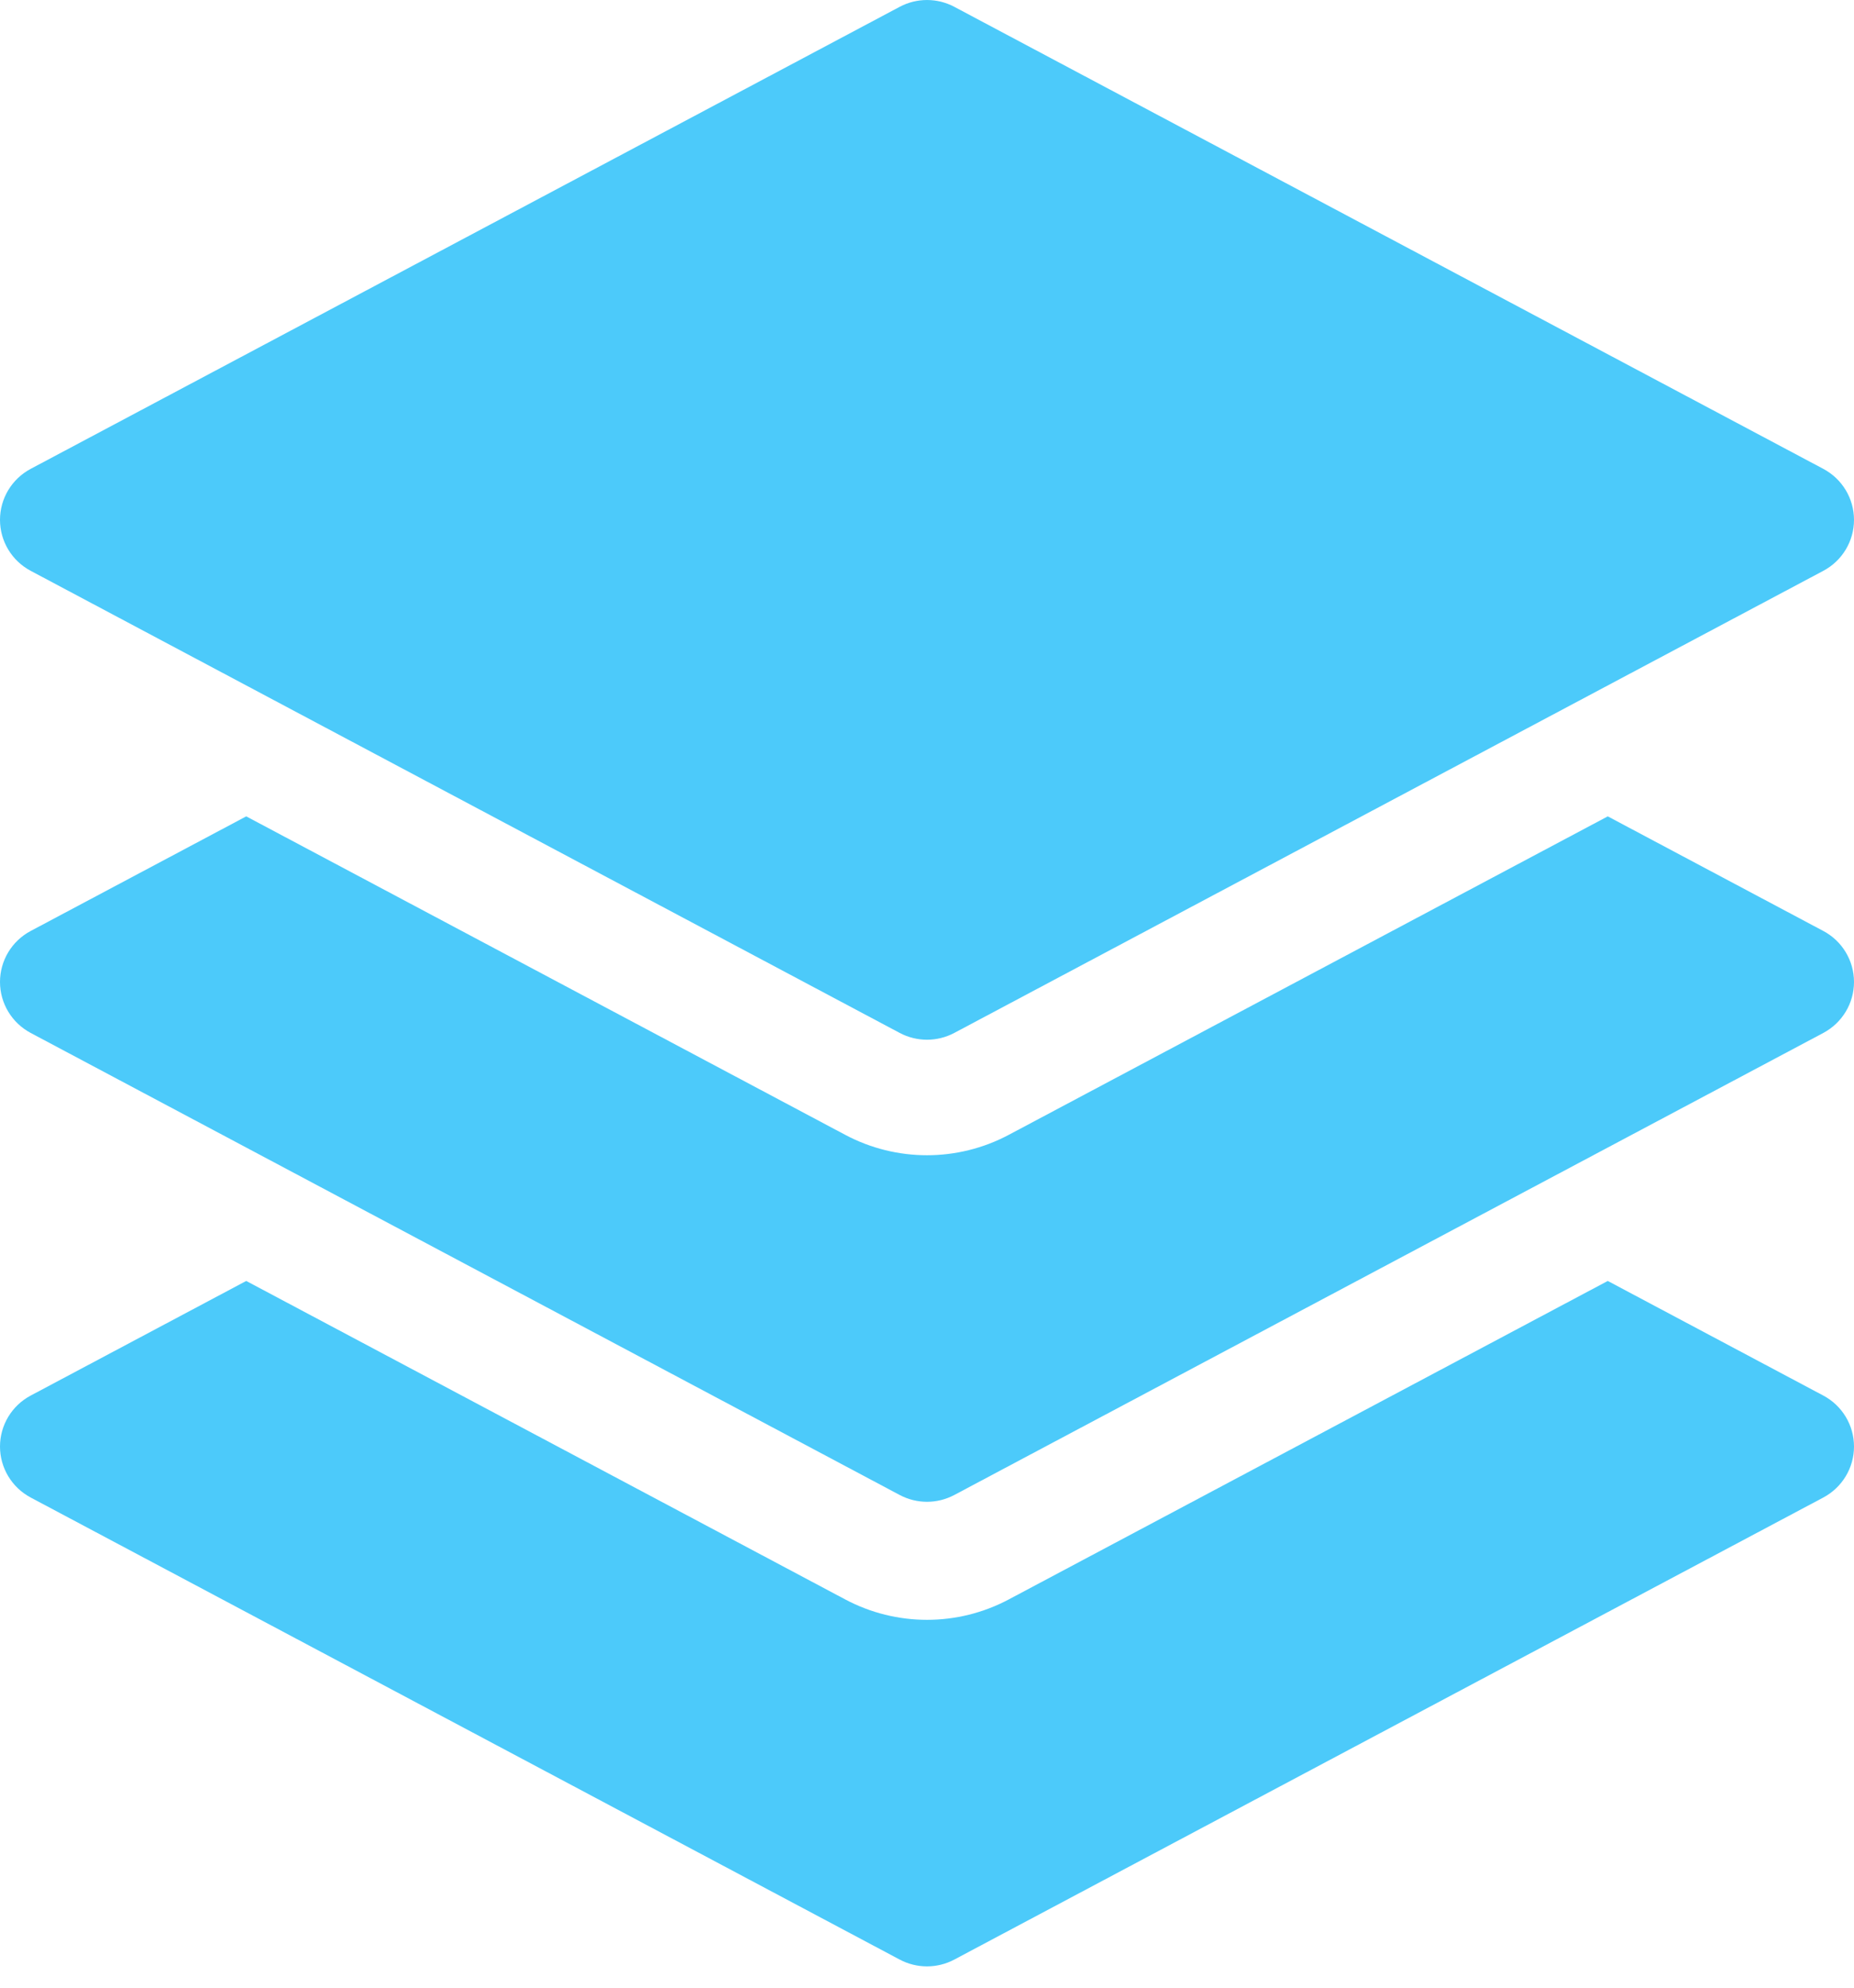
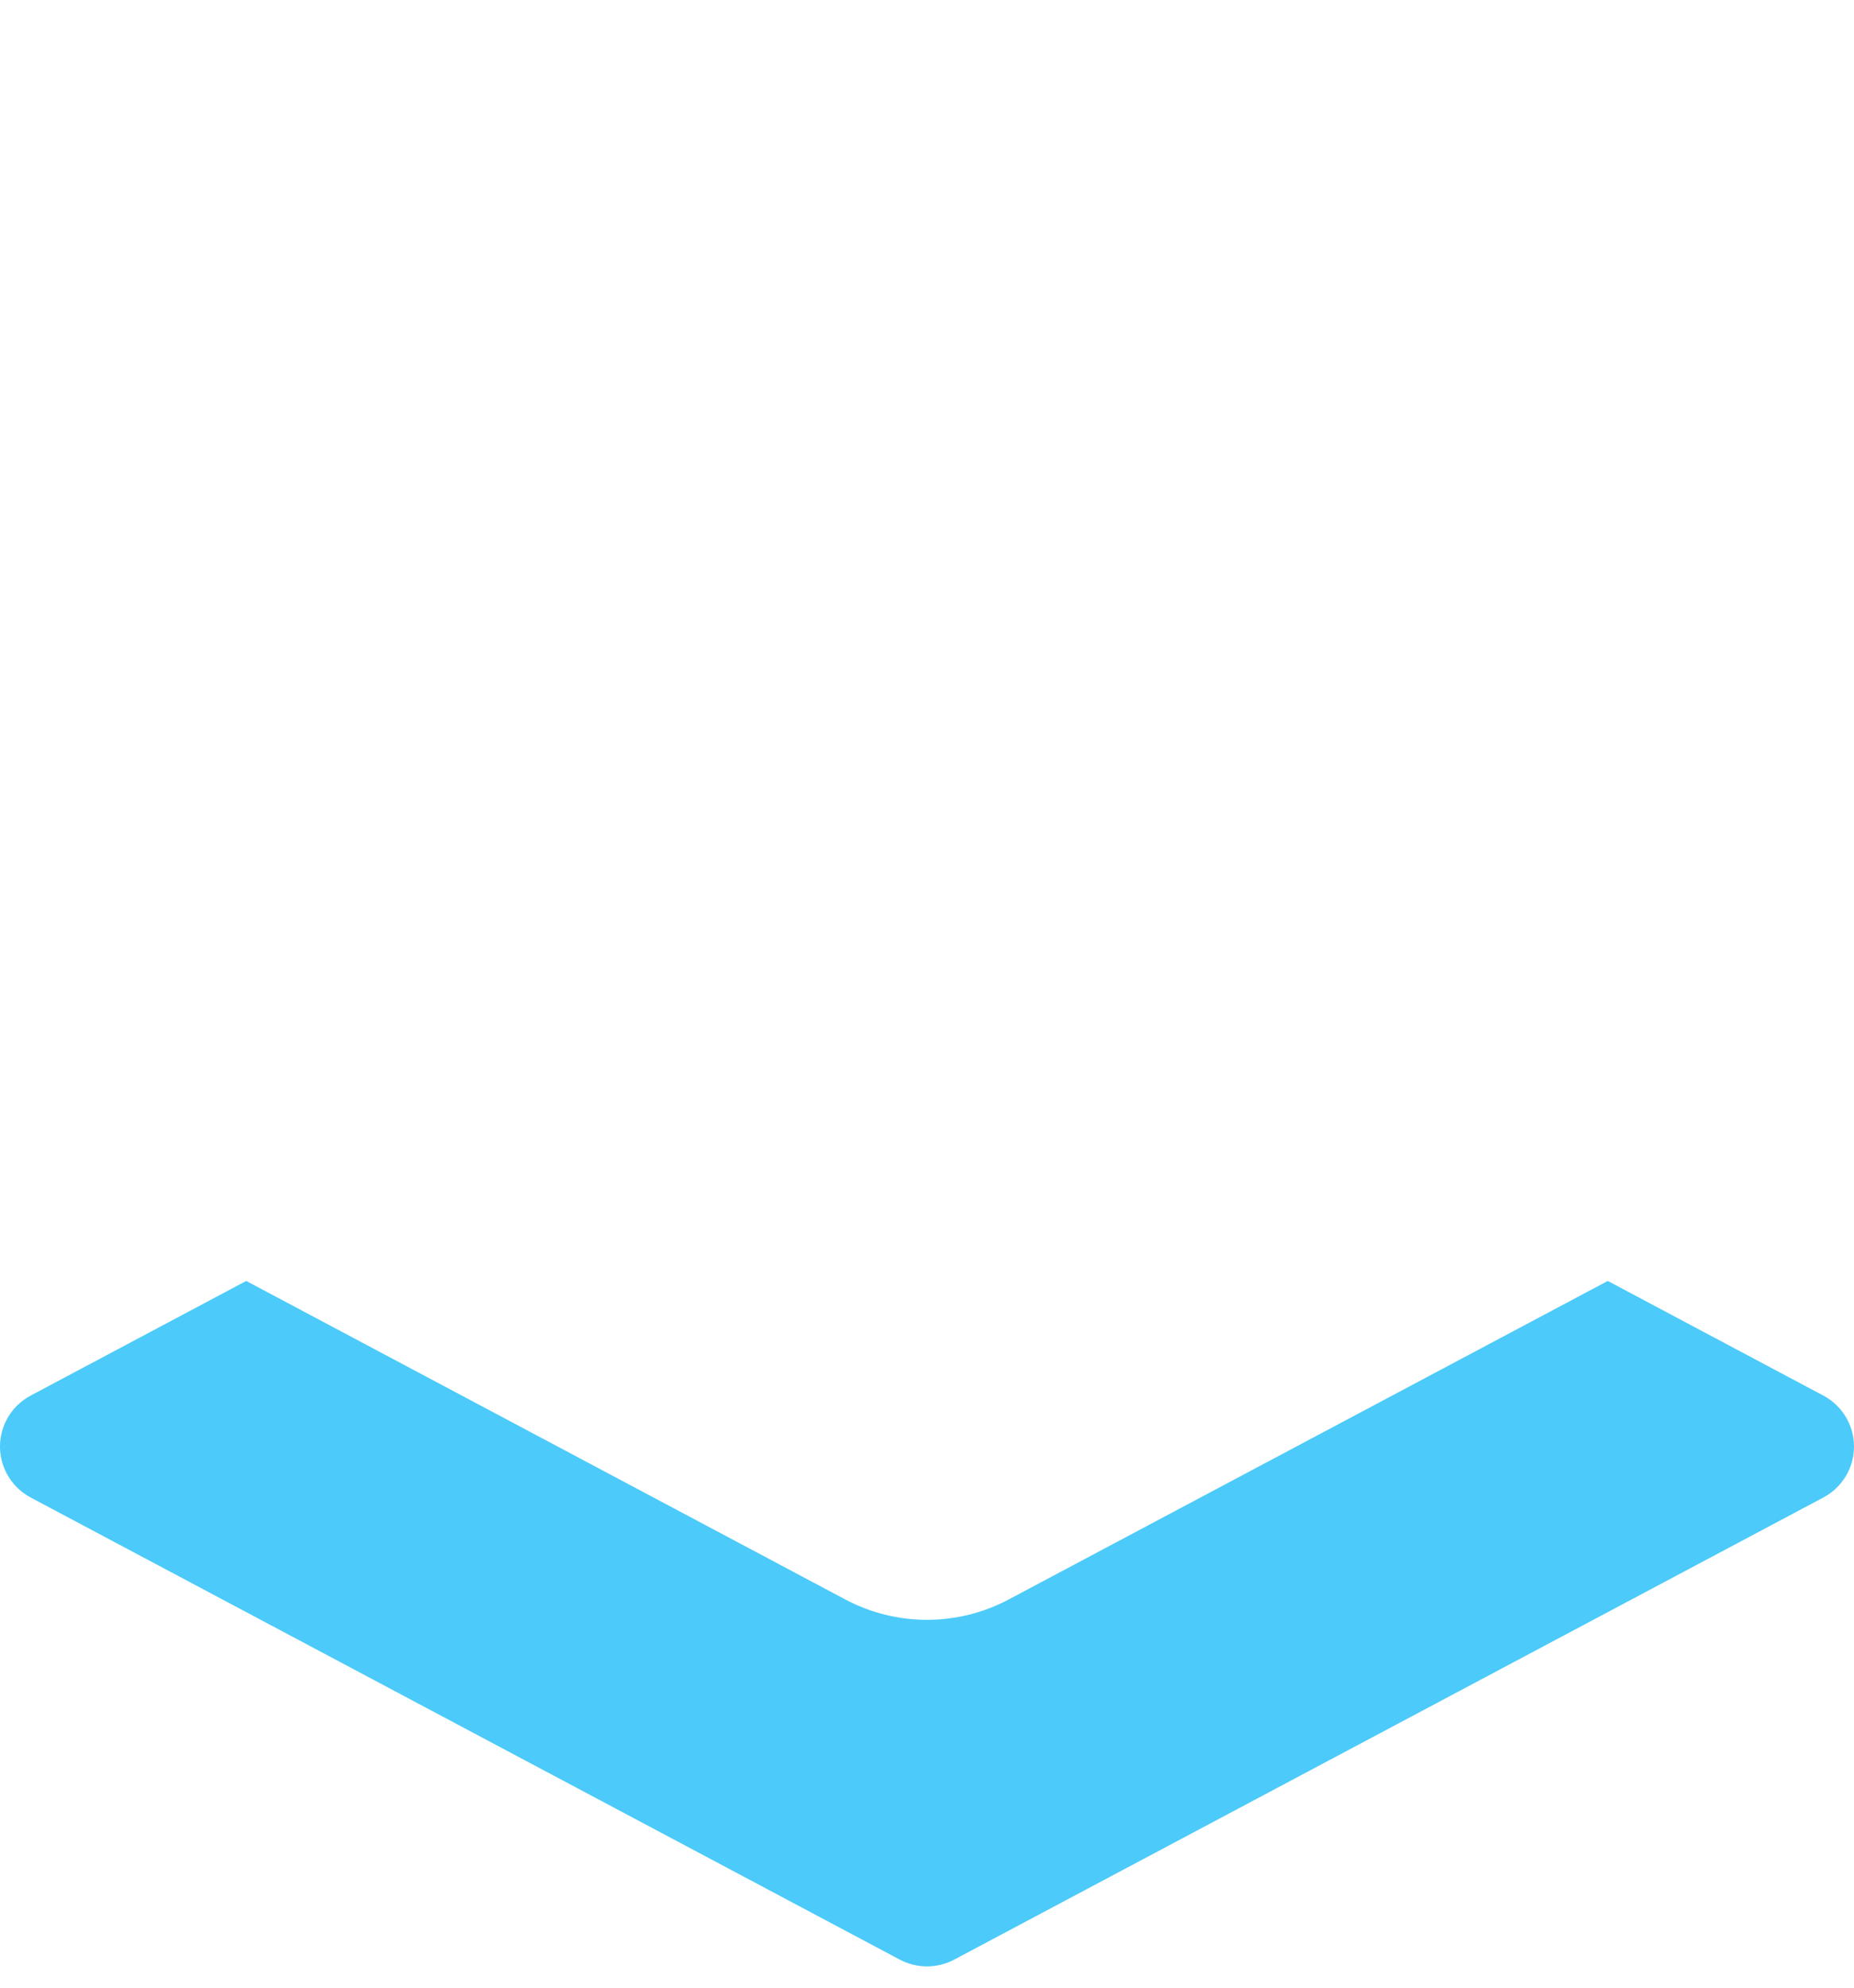
<svg xmlns="http://www.w3.org/2000/svg" width="42" height="45" viewBox="0 0 42 45" fill="none">
-   <path d="M20.382 0.154C20.768 -0.051 21.232 -0.051 21.618 0.154L41.305 10.615C41.733 10.843 42 11.286 42 11.769C42 12.252 41.733 12.696 41.305 12.923L21.618 23.385C21.232 23.59 20.768 23.59 20.382 23.385L0.695 12.923C0.267 12.696 0 12.252 0 11.769C0 11.286 0.267 10.843 0.695 10.615L20.382 0.154Z" fill="#4CCAFA" />
-   <path d="M5.578 18.482L0.695 21.077C0.267 21.304 0 21.748 0 22.231C0 22.714 0.267 23.157 0.695 23.385L20.382 33.846C20.768 34.051 21.232 34.051 21.618 33.846L41.305 23.385C41.733 23.157 42 22.714 42 22.231C42 21.748 41.733 21.304 41.305 21.077L36.422 18.482L22.853 25.692C21.695 26.308 20.305 26.308 19.147 25.692L5.578 18.482Z" fill="#4CCAFA" />
  <path d="M5.578 29L0.695 31.595C0.267 31.822 0 32.266 0 32.749C0 33.232 0.267 33.675 0.695 33.903L20.382 44.364C20.768 44.569 21.232 44.569 21.618 44.364L41.305 33.903C41.733 33.675 42 33.232 42 32.749C42 32.266 41.733 31.822 41.305 31.595L36.422 29L22.853 36.21C21.695 36.826 20.305 36.826 19.147 36.21L5.578 29Z" fill="#4CCAFA" />
</svg>